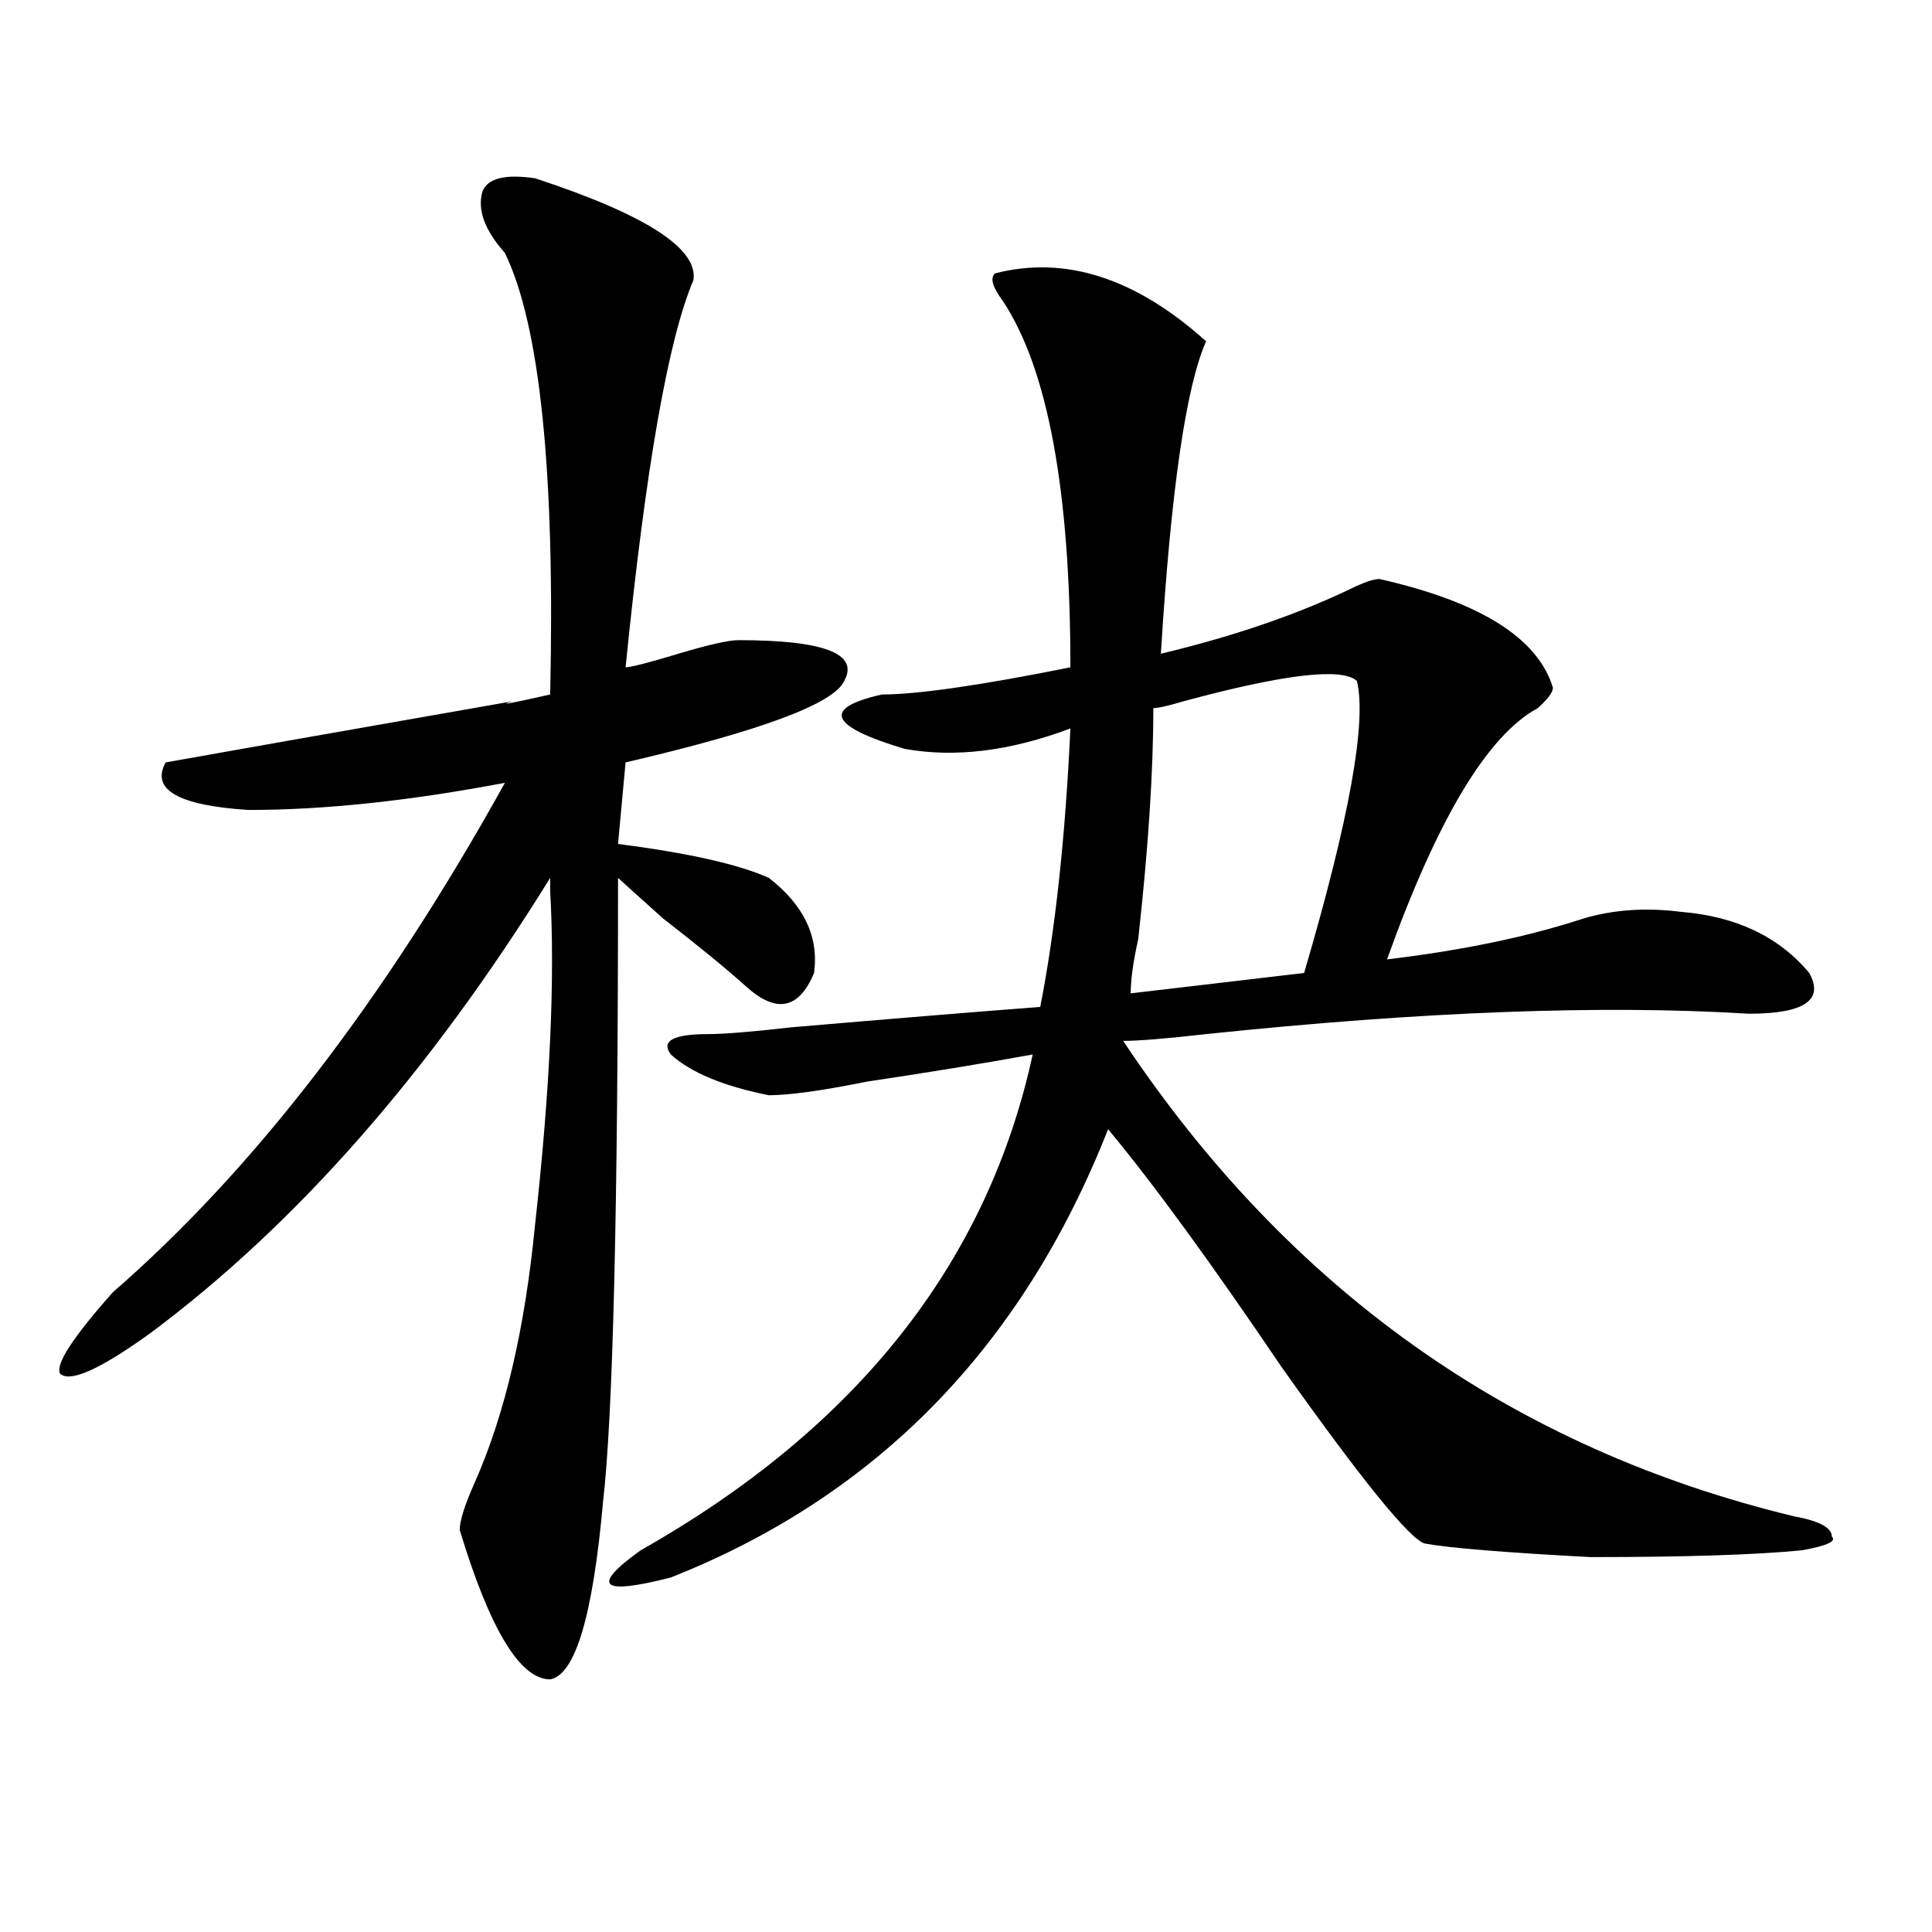
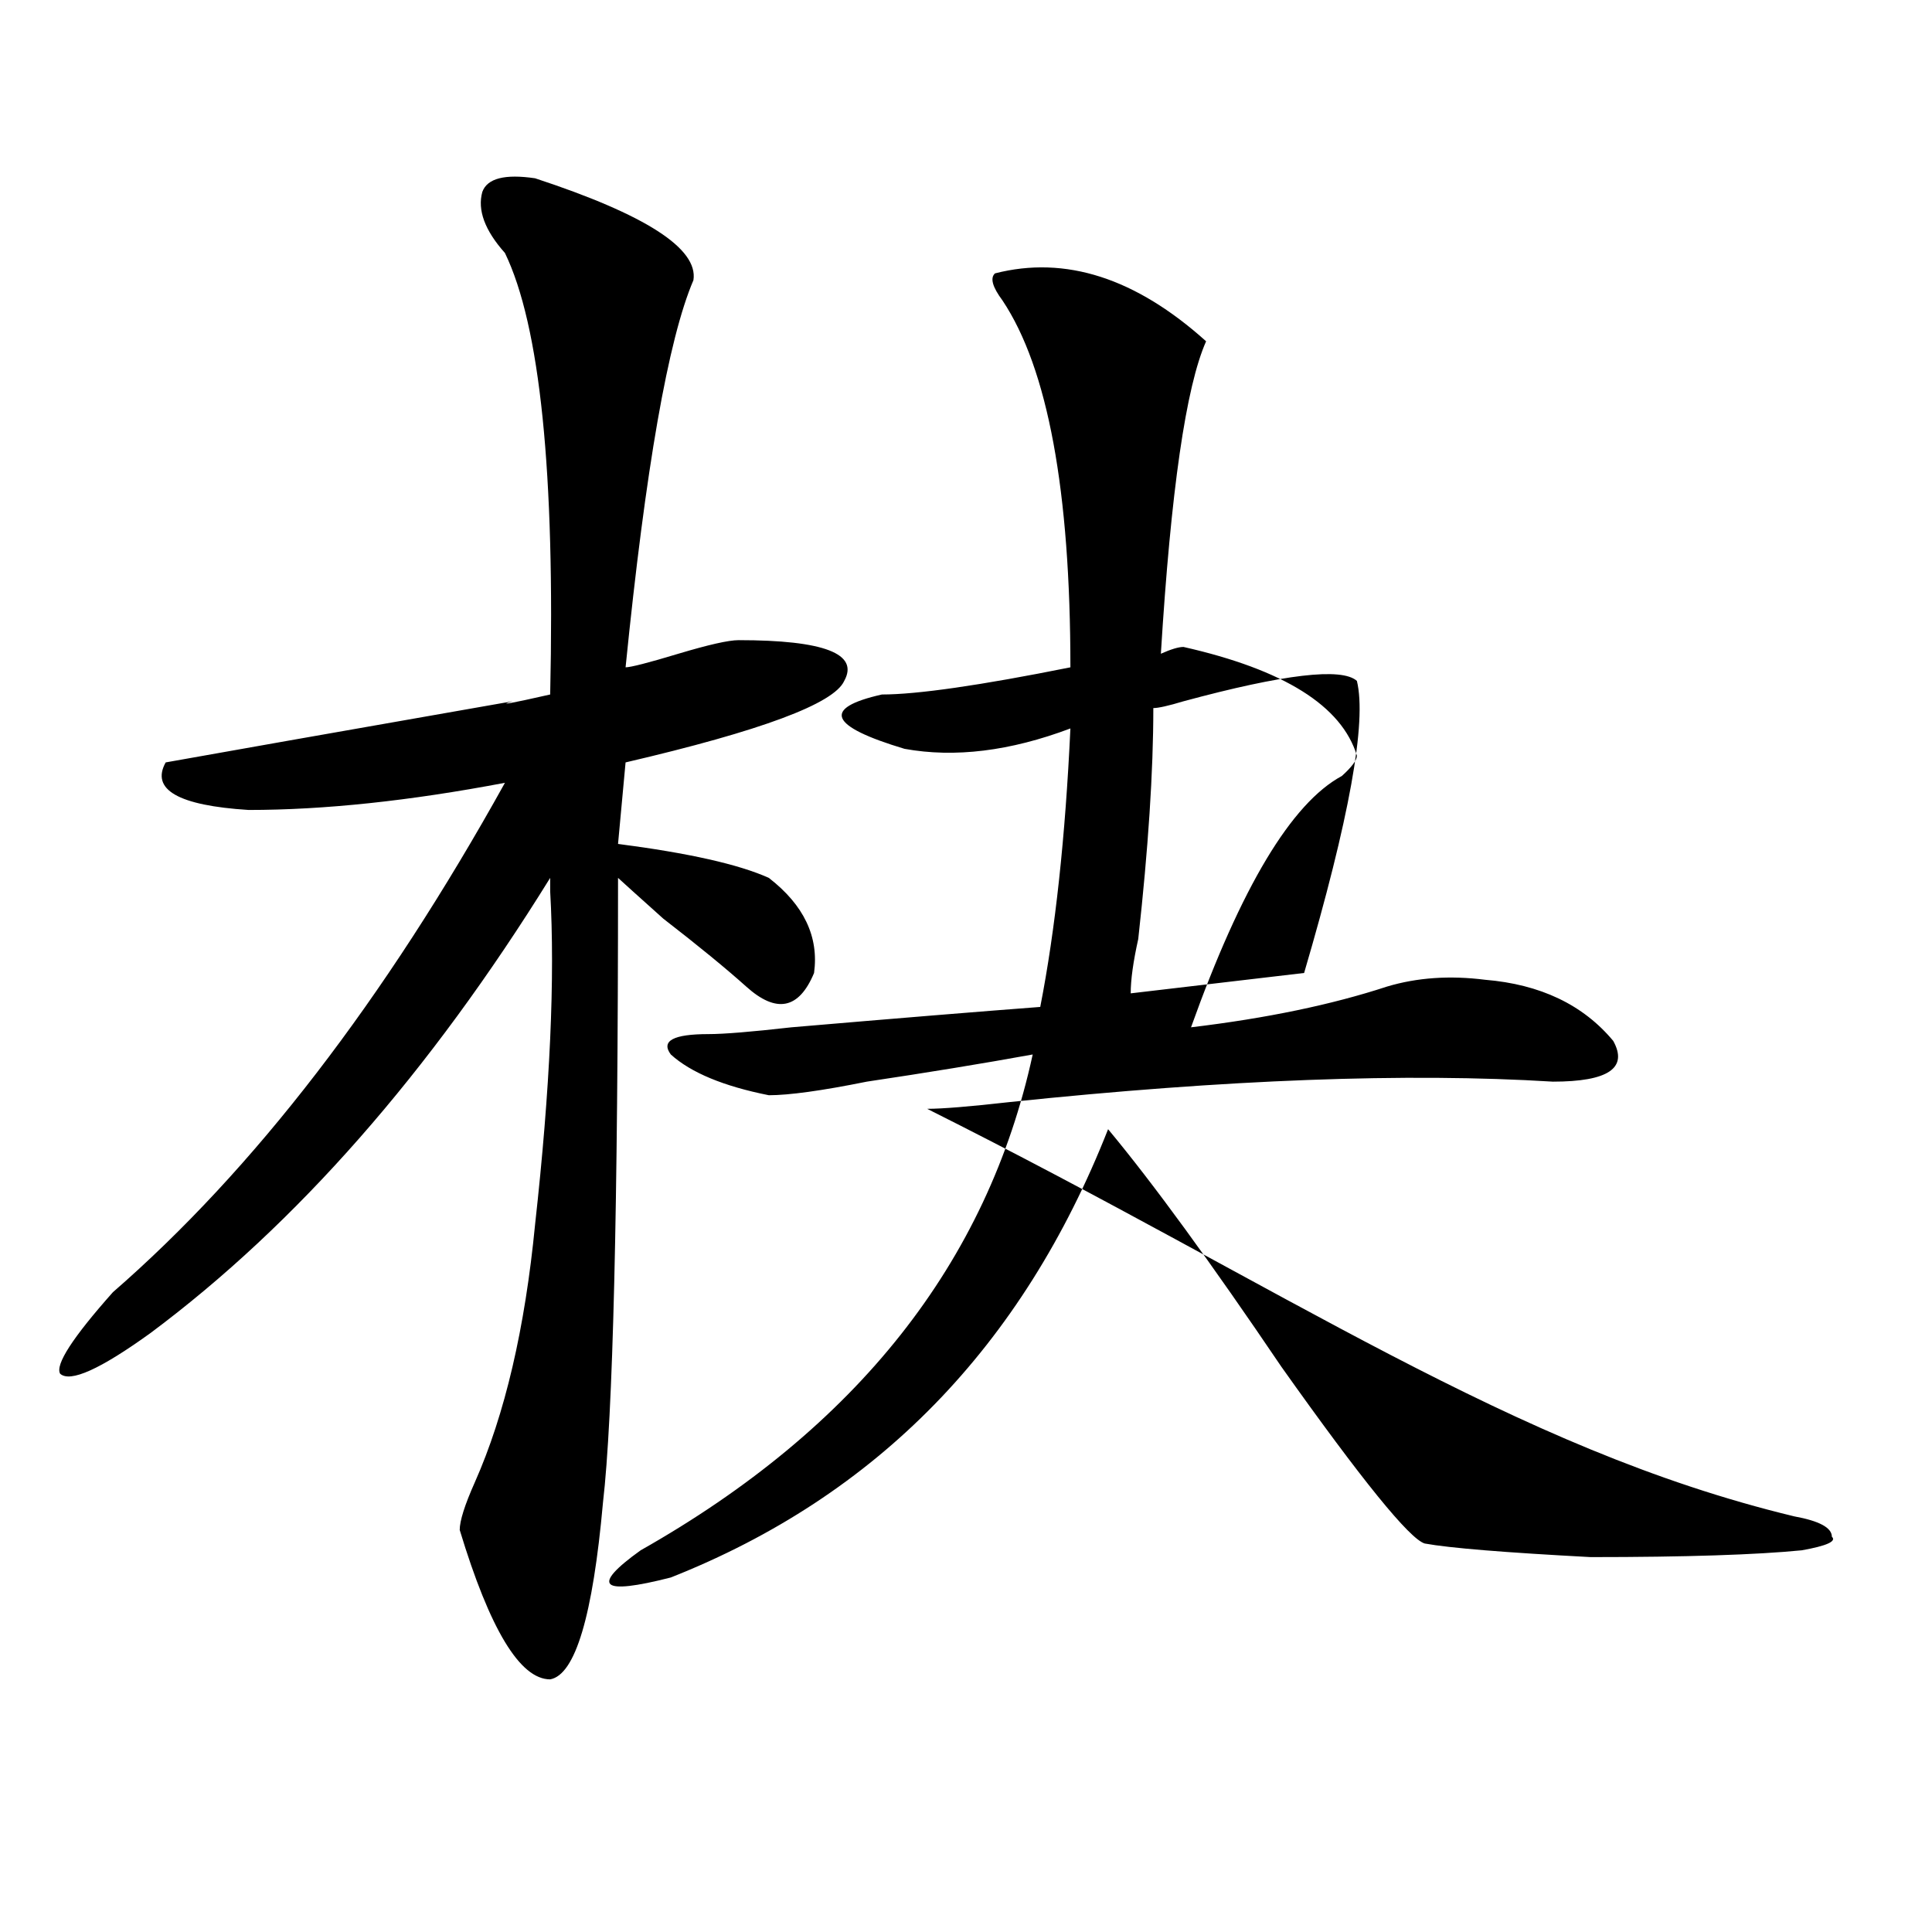
<svg xmlns="http://www.w3.org/2000/svg" version="1.1" id="图层_1" x="0px" y="0px" width="1000px" height="1000px" viewBox="0 0 1000 1000" enable-background="new 0 0 1000 1000" xml:space="preserve">
-   <path d="M276.969,92.281c57.194,18.787,84.511,36.365,81.949,52.734c-13.048,30.487-24.755,97.284-35.121,200.391  c2.562,0,11.707-2.307,27.316-7.031c15.609-4.669,25.976-7.031,31.219-7.031c44.206,0,62.438,7.031,54.633,21.094  c-5.243,11.756-42.926,25.818-113.168,42.188l-3.902,42.188c36.401,4.725,62.438,10.547,78.047,17.578  c18.171,14.063,25.976,30.487,23.414,49.219c-7.805,18.787-19.512,21.094-35.121,7.031c-10.427-9.338-24.755-21.094-42.926-35.156  c-13.048-11.7-20.853-18.731-23.414-21.094c0,171.112-2.622,278.943-7.805,323.438c-5.243,58.557-14.329,89.044-27.316,91.406  c-15.609,0-31.219-25.818-46.828-77.344c0-4.669,2.562-12.854,7.805-24.609c15.609-35.156,25.976-79.65,31.219-133.594  c7.805-70.313,10.366-127.716,7.805-172.266c0-2.307,0-4.669,0-7.031c-62.438,100.8-131.399,179.297-206.824,235.547  c-26.036,18.787-41.646,25.818-46.828,21.094c-2.622-4.669,6.464-18.731,27.316-42.188  c72.804-63.281,140.484-151.172,202.922-263.672c-49.45,9.394-93.656,14.063-132.68,14.063  c-36.462-2.307-50.73-10.547-42.926-24.609c25.976-4.669,85.852-15.216,179.508-31.641c-7.805,2.362-1.341,1.209,19.512-3.516  c2.562-114.807-5.243-190.997-23.414-228.516c-10.427-11.7-14.329-22.247-11.707-31.641  C252.214,92.281,261.359,89.975,276.969,92.281z M515.012,141.5c36.401-9.338,72.804,2.362,109.266,35.156  c-10.427,23.456-18.231,77.344-23.414,161.719c39.023-9.338,72.804-21.094,101.461-35.156c5.183-2.307,9.085-3.516,11.707-3.516  c52.011,11.756,81.949,30.487,89.754,56.25c0,2.362-2.622,5.878-7.805,10.547c-26.036,14.063-52.071,57.459-78.047,130.078  c39.023-4.669,72.804-11.7,101.461-21.094c15.609-4.669,32.499-5.822,50.73-3.516c28.597,2.362,50.73,12.909,66.34,31.641  c7.805,14.063-2.622,21.094-31.219,21.094c-75.485-4.669-169.142-1.153-280.969,10.547c-20.853,2.362-35.121,3.516-42.926,3.516  C667.203,667.69,782.933,749.703,928.66,784.859c12.987,2.362,19.512,5.878,19.512,10.547c2.562,2.362-2.622,4.725-15.609,7.031  c-23.414,2.307-59.876,3.516-109.266,3.516c-44.267-2.362-72.864-4.669-85.852-7.031c-7.805-2.307-32.56-32.794-74.145-91.406  c-36.462-53.888-66.34-94.922-89.754-123.047C529.28,696.969,453.854,774.313,347.211,816.5  c-18.231,4.669-28.657,5.822-31.219,3.516c-2.622-2.362,2.562-8.24,15.609-17.578c111.827-63.281,179.508-148.81,202.922-256.641  c-26.036,4.725-54.633,9.394-85.852,14.063c-23.414,4.725-40.364,7.031-50.73,7.031c-23.414-4.669-40.364-11.7-50.73-21.094  c-5.243-7.031,1.28-10.547,19.512-10.547c7.805,0,22.073-1.153,42.926-3.516c54.633-4.669,97.559-8.185,128.777-10.547  c7.805-39.825,12.987-87.891,15.609-144.141c-31.219,11.756-59.876,15.271-85.852,10.547c-39.023-11.7-42.926-21.094-11.707-28.125  c18.171,0,50.73-4.669,97.559-14.063c0-91.406-11.707-154.688-35.121-189.844C513.671,148.531,512.39,143.862,515.012,141.5z   M702.324,352.438c-7.805-7.031-37.743-3.516-89.754,10.547c-7.805,2.362-13.048,3.516-15.609,3.516  c0,32.85-2.622,72.675-7.805,119.531c-2.622,11.756-3.902,21.094-3.902,28.125l89.754-10.547  C698.422,423.959,707.507,373.531,702.324,352.438z" />
+   <path d="M276.969,92.281c57.194,18.787,84.511,36.365,81.949,52.734c-13.048,30.487-24.755,97.284-35.121,200.391  c2.562,0,11.707-2.307,27.316-7.031c15.609-4.669,25.976-7.031,31.219-7.031c44.206,0,62.438,7.031,54.633,21.094  c-5.243,11.756-42.926,25.818-113.168,42.188l-3.902,42.188c36.401,4.725,62.438,10.547,78.047,17.578  c18.171,14.063,25.976,30.487,23.414,49.219c-7.805,18.787-19.512,21.094-35.121,7.031c-10.427-9.338-24.755-21.094-42.926-35.156  c-13.048-11.7-20.853-18.731-23.414-21.094c0,171.112-2.622,278.943-7.805,323.438c-5.243,58.557-14.329,89.044-27.316,91.406  c-15.609,0-31.219-25.818-46.828-77.344c0-4.669,2.562-12.854,7.805-24.609c15.609-35.156,25.976-79.65,31.219-133.594  c7.805-70.313,10.366-127.716,7.805-172.266c0-2.307,0-4.669,0-7.031c-62.438,100.8-131.399,179.297-206.824,235.547  c-26.036,18.787-41.646,25.818-46.828,21.094c-2.622-4.669,6.464-18.731,27.316-42.188  c72.804-63.281,140.484-151.172,202.922-263.672c-49.45,9.394-93.656,14.063-132.68,14.063  c-36.462-2.307-50.73-10.547-42.926-24.609c25.976-4.669,85.852-15.216,179.508-31.641c-7.805,2.362-1.341,1.209,19.512-3.516  c2.562-114.807-5.243-190.997-23.414-228.516c-10.427-11.7-14.329-22.247-11.707-31.641  C252.214,92.281,261.359,89.975,276.969,92.281z M515.012,141.5c36.401-9.338,72.804,2.362,109.266,35.156  c-10.427,23.456-18.231,77.344-23.414,161.719c5.183-2.307,9.085-3.516,11.707-3.516  c52.011,11.756,81.949,30.487,89.754,56.25c0,2.362-2.622,5.878-7.805,10.547c-26.036,14.063-52.071,57.459-78.047,130.078  c39.023-4.669,72.804-11.7,101.461-21.094c15.609-4.669,32.499-5.822,50.73-3.516c28.597,2.362,50.73,12.909,66.34,31.641  c7.805,14.063-2.622,21.094-31.219,21.094c-75.485-4.669-169.142-1.153-280.969,10.547c-20.853,2.362-35.121,3.516-42.926,3.516  C667.203,667.69,782.933,749.703,928.66,784.859c12.987,2.362,19.512,5.878,19.512,10.547c2.562,2.362-2.622,4.725-15.609,7.031  c-23.414,2.307-59.876,3.516-109.266,3.516c-44.267-2.362-72.864-4.669-85.852-7.031c-7.805-2.307-32.56-32.794-74.145-91.406  c-36.462-53.888-66.34-94.922-89.754-123.047C529.28,696.969,453.854,774.313,347.211,816.5  c-18.231,4.669-28.657,5.822-31.219,3.516c-2.622-2.362,2.562-8.24,15.609-17.578c111.827-63.281,179.508-148.81,202.922-256.641  c-26.036,4.725-54.633,9.394-85.852,14.063c-23.414,4.725-40.364,7.031-50.73,7.031c-23.414-4.669-40.364-11.7-50.73-21.094  c-5.243-7.031,1.28-10.547,19.512-10.547c7.805,0,22.073-1.153,42.926-3.516c54.633-4.669,97.559-8.185,128.777-10.547  c7.805-39.825,12.987-87.891,15.609-144.141c-31.219,11.756-59.876,15.271-85.852,10.547c-39.023-11.7-42.926-21.094-11.707-28.125  c18.171,0,50.73-4.669,97.559-14.063c0-91.406-11.707-154.688-35.121-189.844C513.671,148.531,512.39,143.862,515.012,141.5z   M702.324,352.438c-7.805-7.031-37.743-3.516-89.754,10.547c-7.805,2.362-13.048,3.516-15.609,3.516  c0,32.85-2.622,72.675-7.805,119.531c-2.622,11.756-3.902,21.094-3.902,28.125l89.754-10.547  C698.422,423.959,707.507,373.531,702.324,352.438z" />
</svg>